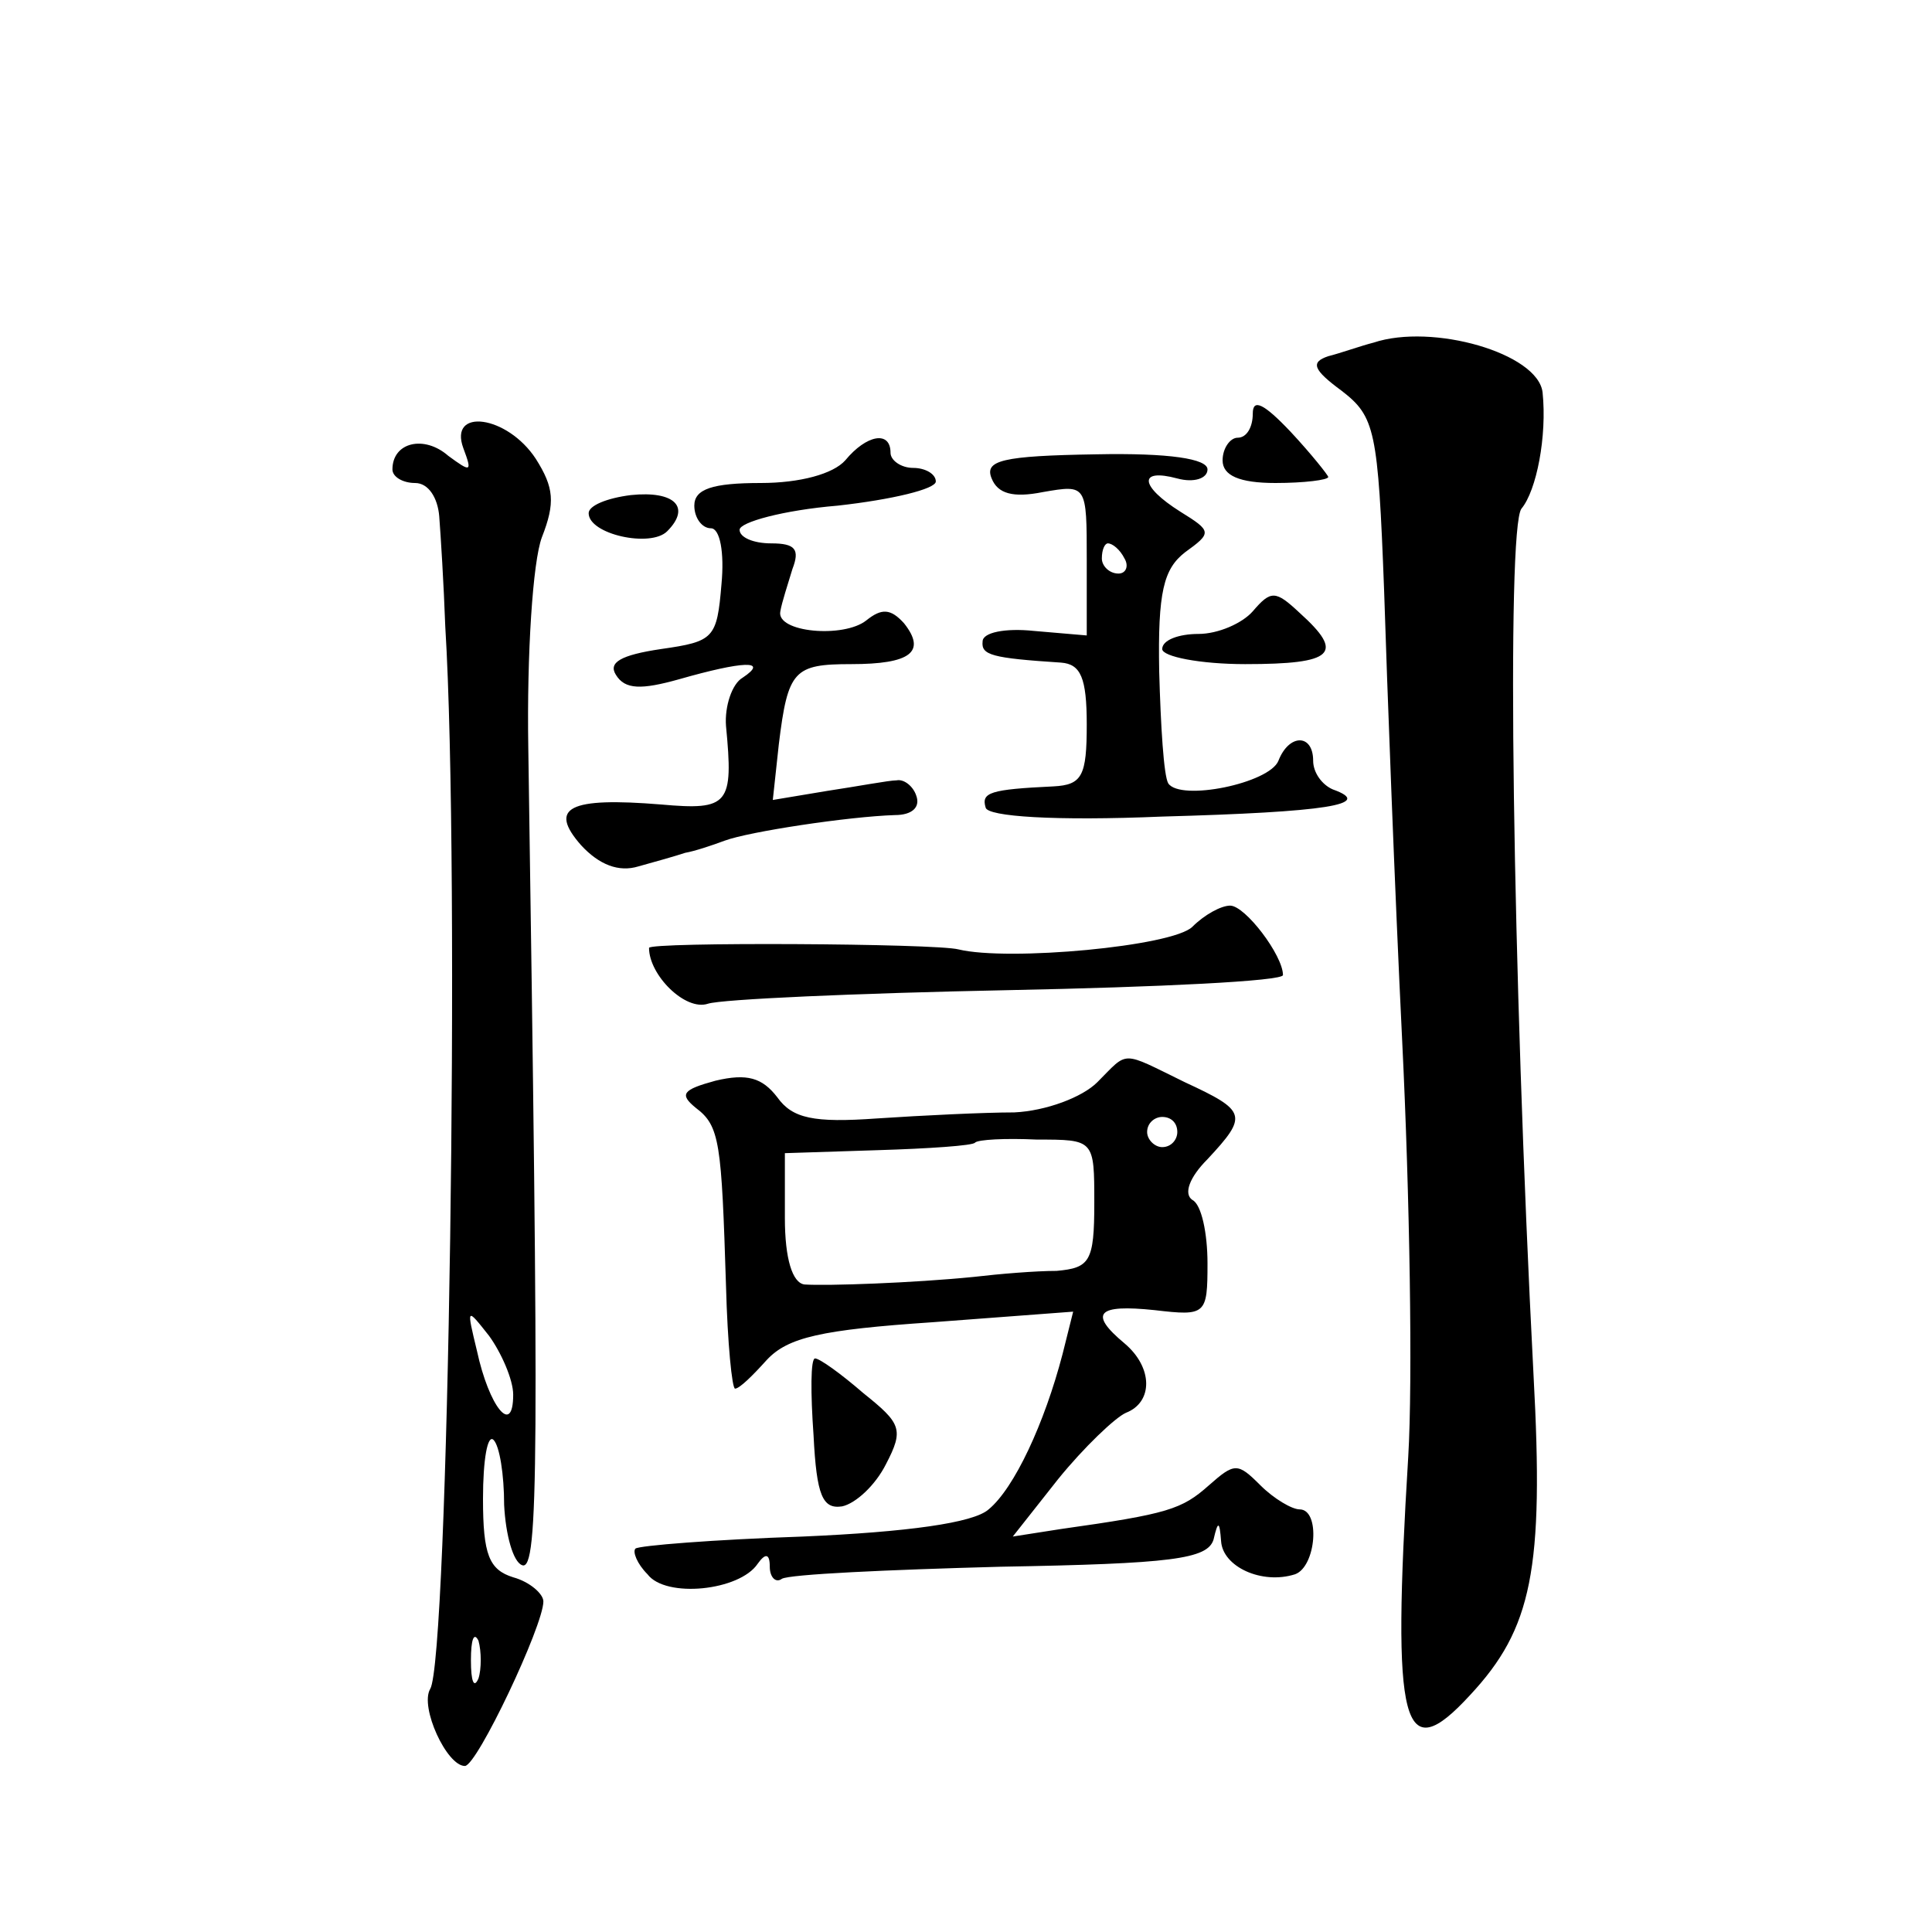
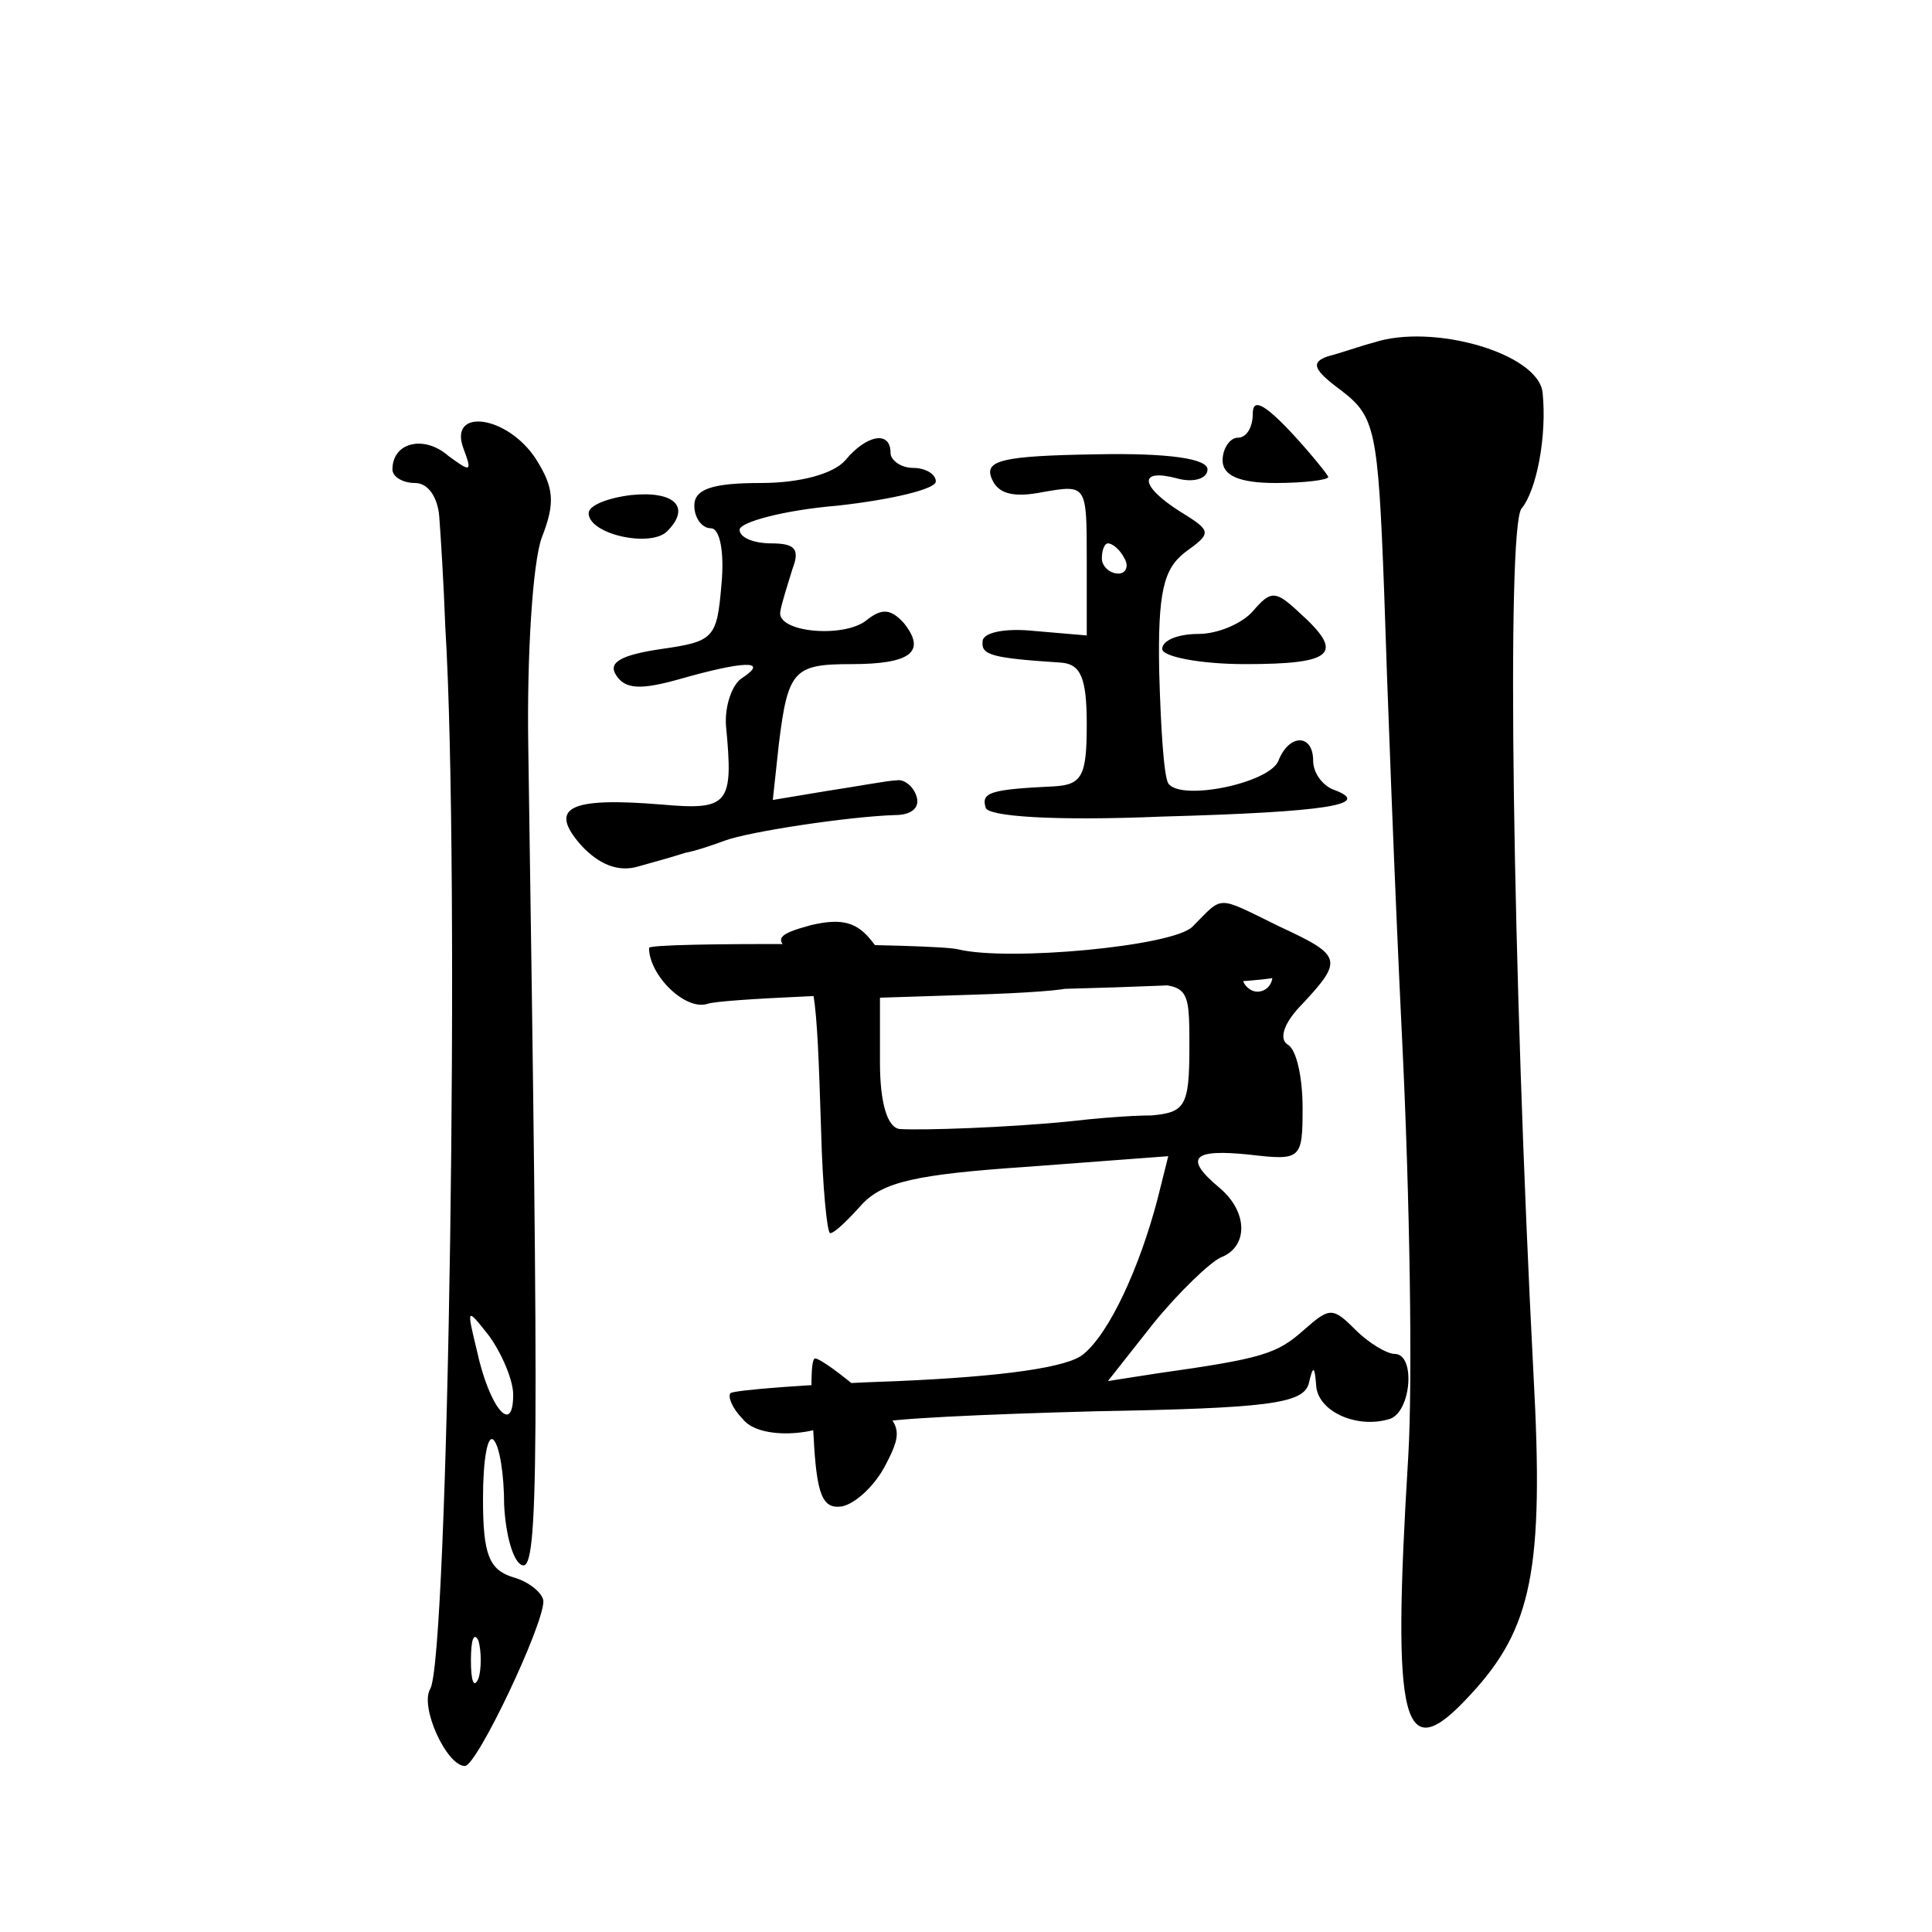
<svg xmlns="http://www.w3.org/2000/svg" version="1.0" width="128pt" height="128pt" viewBox="0 0 128 128" preserveAspectRatio="xMidYMid meet">
  <g transform="translate(0,128) scale(0.1,-0.1)" fill="#0" stroke="none">
-     <path d="M910 1053 c-8 -2 -22 -7 -30 -9 -12 -4 -10 -9 9 -23 22 -17 24 -26 28 -132 2 -63 7 -197 12 -299 5 -102 7 -225 4 -275 -11 -180 -4 -207 41 -158 41 44 49 83 42 212 -14 270 -18 561 -8 574 10 12 17 48 14 77 -3 26 -73 46 -112 33z M830 1006 c0 -9 -4 -16 -10 -16 -5 0 -10 -7 -10 -15 0 -10 11 -15 35 -15 19 0 35 2 35 4 0 1 -11 15 -25 30 -18 19 -25 22 -25 12z M307 983 c6 -16 5 -16 -10 -5 -16 14 -37 9 -37 -9 0 -5 7 -9 15 -9 9 0 15 -10 16 -22 1 -13 3 -45 4 -73 10 -162 2 -685 -10 -704 -7 -12 11 -51 23 -51 8 0 52 93 52 109 0 5 -9 13 -20 16 -16 5 -20 15 -20 52 0 26 3 43 7 39 4 -4 7 -23 7 -43 1 -20 6 -38 12 -40 11 -4 11 73 4 542 -1 62 3 123 9 139 9 23 8 33 -4 52 -19 29 -58 34 -48 7z m33 -627 c0 -28 -16 -8 -24 29 -7 29 -7 29 8 10 8 -11 16 -29 16 -39z m-23 -188 c-3 -7 -5 -2 -5 12 0 14 2 19 5 13 2 -7 2 -19 0 -25z M560 975 c-8 -9 -30 -15 -56 -15 -32 0 -44 -4 -44 -15 0 -8 5 -15 11 -15 6 0 9 -16 7 -37 -3 -36 -5 -38 -40 -43 -27 -4 -35 -9 -30 -17 6 -10 17 -10 42 -3 42 12 60 13 42 1 -7 -4 -12 -19 -11 -32 5 -52 2 -56 -43 -52 -61 5 -75 -2 -53 -27 12 -13 25 -18 38 -14 11 3 25 7 31 9 6 1 18 5 26 8 16 6 82 16 113 17 11 0 17 5 14 13 -2 6 -8 11 -13 10 -5 0 -26 -4 -46 -7 l-36 -6 4 37 c6 49 10 53 48 53 39 0 50 8 35 27 -9 10 -15 10 -25 2 -15 -12 -60 -8 -57 6 1 6 5 18 8 28 5 13 2 17 -14 17 -12 0 -21 4 -21 9 0 5 29 13 65 16 36 4 65 11 65 16 0 5 -7 9 -15 9 -8 0 -15 5 -15 10 0 15 -16 12 -30 -5z M657 963 c4 -10 14 -13 34 -9 29 5 29 5 29 -45 l0 -50 -35 3 c-19 2 -34 -1 -34 -7 -1 -9 6 -11 52 -14 13 -1 17 -10 17 -41 0 -34 -3 -40 -22 -41 -42 -2 -48 -4 -45 -14 1 -6 46 -9 117 -6 109 3 141 8 113 18 -7 3 -13 11 -13 19 0 18 -16 18 -23 0 -6 -15 -65 -27 -73 -15 -3 5 -5 38 -6 74 -1 53 3 68 17 79 18 13 18 14 -3 27 -27 17 -28 29 -2 22 11 -3 20 0 20 6 0 7 -25 11 -74 10 -62 -1 -74 -4 -69 -16z m88 -53 c3 -5 1 -10 -4 -10 -6 0 -11 5 -11 10 0 6 2 10 4 10 3 0 8 -4 11 -10z M418 952 c-16 -2 -28 -7 -28 -12 0 -14 41 -23 52 -12 16 16 5 27 -24 24z M830 875 c-7 -8 -23 -15 -36 -15 -13 0 -24 -4 -24 -10 0 -5 25 -10 55 -10 59 0 66 7 36 34 -16 15 -19 15 -31 1z M790 666 c-13 -13 -122 -23 -155 -15 -15 4 -205 5 -205 1 0 -18 24 -42 39 -37 9 3 99 7 199 9 100 2 182 6 182 10 0 13 -25 46 -35 46 -6 0 -17 -6 -25 -14z M727 563 c-10 -10 -34 -19 -55 -20 -20 0 -61 -2 -91 -4 -42 -3 -56 0 -66 14 -10 13 -20 16 -41 11 -22 -6 -24 -9 -13 -18 16 -12 17 -23 20 -118 1 -38 4 -68 6 -68 3 0 12 9 21 19 14 15 36 20 110 25 l93 7 -7 -28 c-12 -46 -32 -89 -49 -103 -10 -9 -54 -15 -123 -18 -59 -2 -109 -6 -111 -8 -2 -2 1 -10 8 -17 12 -16 61 -11 73 7 5 7 8 7 8 -2 0 -7 4 -11 8 -8 5 3 70 6 145 8 113 2 137 5 141 18 3 13 4 12 5 -1 1 -17 27 -29 49 -22 14 5 17 43 3 43 -5 0 -17 7 -26 16 -15 15 -17 15 -34 0 -18 -16 -27 -19 -98 -29 l-32 -5 30 38 c17 21 38 41 45 44 18 7 18 30 -1 46 -24 20 -18 26 20 22 34 -4 35 -3 35 31 0 20 -4 39 -10 42 -6 4 -2 15 10 27 27 29 26 32 -15 51 -43 21 -37 21 -58 0z m53 -33 c0 -5 -4 -10 -10 -10 -5 0 -10 5 -10 10 0 6 5 10 10 10 6 0 10 -4 10 -10z m-55 -47 c0 -39 -3 -43 -25 -45 -14 0 -38 -2 -55 -4 -40 -4 -97 -6 -112 -5 -8 1 -13 17 -13 44 l0 43 62 2 c33 1 63 3 64 5 2 2 20 3 41 2 38 0 38 0 38 -42z M539 329 c2 -40 6 -49 19 -47 9 2 22 14 29 28 12 23 10 27 -15 47 -15 13 -29 23 -32 23 -3 0 -3 -23 -1 -51z" />
+     <path d="M910 1053 c-8 -2 -22 -7 -30 -9 -12 -4 -10 -9 9 -23 22 -17 24 -26 28 -132 2 -63 7 -197 12 -299 5 -102 7 -225 4 -275 -11 -180 -4 -207 41 -158 41 44 49 83 42 212 -14 270 -18 561 -8 574 10 12 17 48 14 77 -3 26 -73 46 -112 33z M830 1006 c0 -9 -4 -16 -10 -16 -5 0 -10 -7 -10 -15 0 -10 11 -15 35 -15 19 0 35 2 35 4 0 1 -11 15 -25 30 -18 19 -25 22 -25 12z M307 983 c6 -16 5 -16 -10 -5 -16 14 -37 9 -37 -9 0 -5 7 -9 15 -9 9 0 15 -10 16 -22 1 -13 3 -45 4 -73 10 -162 2 -685 -10 -704 -7 -12 11 -51 23 -51 8 0 52 93 52 109 0 5 -9 13 -20 16 -16 5 -20 15 -20 52 0 26 3 43 7 39 4 -4 7 -23 7 -43 1 -20 6 -38 12 -40 11 -4 11 73 4 542 -1 62 3 123 9 139 9 23 8 33 -4 52 -19 29 -58 34 -48 7z m33 -627 c0 -28 -16 -8 -24 29 -7 29 -7 29 8 10 8 -11 16 -29 16 -39z m-23 -188 c-3 -7 -5 -2 -5 12 0 14 2 19 5 13 2 -7 2 -19 0 -25z M560 975 c-8 -9 -30 -15 -56 -15 -32 0 -44 -4 -44 -15 0 -8 5 -15 11 -15 6 0 9 -16 7 -37 -3 -36 -5 -38 -40 -43 -27 -4 -35 -9 -30 -17 6 -10 17 -10 42 -3 42 12 60 13 42 1 -7 -4 -12 -19 -11 -32 5 -52 2 -56 -43 -52 -61 5 -75 -2 -53 -27 12 -13 25 -18 38 -14 11 3 25 7 31 9 6 1 18 5 26 8 16 6 82 16 113 17 11 0 17 5 14 13 -2 6 -8 11 -13 10 -5 0 -26 -4 -46 -7 l-36 -6 4 37 c6 49 10 53 48 53 39 0 50 8 35 27 -9 10 -15 10 -25 2 -15 -12 -60 -8 -57 6 1 6 5 18 8 28 5 13 2 17 -14 17 -12 0 -21 4 -21 9 0 5 29 13 65 16 36 4 65 11 65 16 0 5 -7 9 -15 9 -8 0 -15 5 -15 10 0 15 -16 12 -30 -5z M657 963 c4 -10 14 -13 34 -9 29 5 29 5 29 -45 l0 -50 -35 3 c-19 2 -34 -1 -34 -7 -1 -9 6 -11 52 -14 13 -1 17 -10 17 -41 0 -34 -3 -40 -22 -41 -42 -2 -48 -4 -45 -14 1 -6 46 -9 117 -6 109 3 141 8 113 18 -7 3 -13 11 -13 19 0 18 -16 18 -23 0 -6 -15 -65 -27 -73 -15 -3 5 -5 38 -6 74 -1 53 3 68 17 79 18 13 18 14 -3 27 -27 17 -28 29 -2 22 11 -3 20 0 20 6 0 7 -25 11 -74 10 -62 -1 -74 -4 -69 -16z m88 -53 c3 -5 1 -10 -4 -10 -6 0 -11 5 -11 10 0 6 2 10 4 10 3 0 8 -4 11 -10z M418 952 c-16 -2 -28 -7 -28 -12 0 -14 41 -23 52 -12 16 16 5 27 -24 24z M830 875 c-7 -8 -23 -15 -36 -15 -13 0 -24 -4 -24 -10 0 -5 25 -10 55 -10 59 0 66 7 36 34 -16 15 -19 15 -31 1z M790 666 c-13 -13 -122 -23 -155 -15 -15 4 -205 5 -205 1 0 -18 24 -42 39 -37 9 3 99 7 199 9 100 2 182 6 182 10 0 13 -25 46 -35 46 -6 0 -17 -6 -25 -14z c-10 -10 -34 -19 -55 -20 -20 0 -61 -2 -91 -4 -42 -3 -56 0 -66 14 -10 13 -20 16 -41 11 -22 -6 -24 -9 -13 -18 16 -12 17 -23 20 -118 1 -38 4 -68 6 -68 3 0 12 9 21 19 14 15 36 20 110 25 l93 7 -7 -28 c-12 -46 -32 -89 -49 -103 -10 -9 -54 -15 -123 -18 -59 -2 -109 -6 -111 -8 -2 -2 1 -10 8 -17 12 -16 61 -11 73 7 5 7 8 7 8 -2 0 -7 4 -11 8 -8 5 3 70 6 145 8 113 2 137 5 141 18 3 13 4 12 5 -1 1 -17 27 -29 49 -22 14 5 17 43 3 43 -5 0 -17 7 -26 16 -15 15 -17 15 -34 0 -18 -16 -27 -19 -98 -29 l-32 -5 30 38 c17 21 38 41 45 44 18 7 18 30 -1 46 -24 20 -18 26 20 22 34 -4 35 -3 35 31 0 20 -4 39 -10 42 -6 4 -2 15 10 27 27 29 26 32 -15 51 -43 21 -37 21 -58 0z m53 -33 c0 -5 -4 -10 -10 -10 -5 0 -10 5 -10 10 0 6 5 10 10 10 6 0 10 -4 10 -10z m-55 -47 c0 -39 -3 -43 -25 -45 -14 0 -38 -2 -55 -4 -40 -4 -97 -6 -112 -5 -8 1 -13 17 -13 44 l0 43 62 2 c33 1 63 3 64 5 2 2 20 3 41 2 38 0 38 0 38 -42z M539 329 c2 -40 6 -49 19 -47 9 2 22 14 29 28 12 23 10 27 -15 47 -15 13 -29 23 -32 23 -3 0 -3 -23 -1 -51z" />
  </g>
</svg>